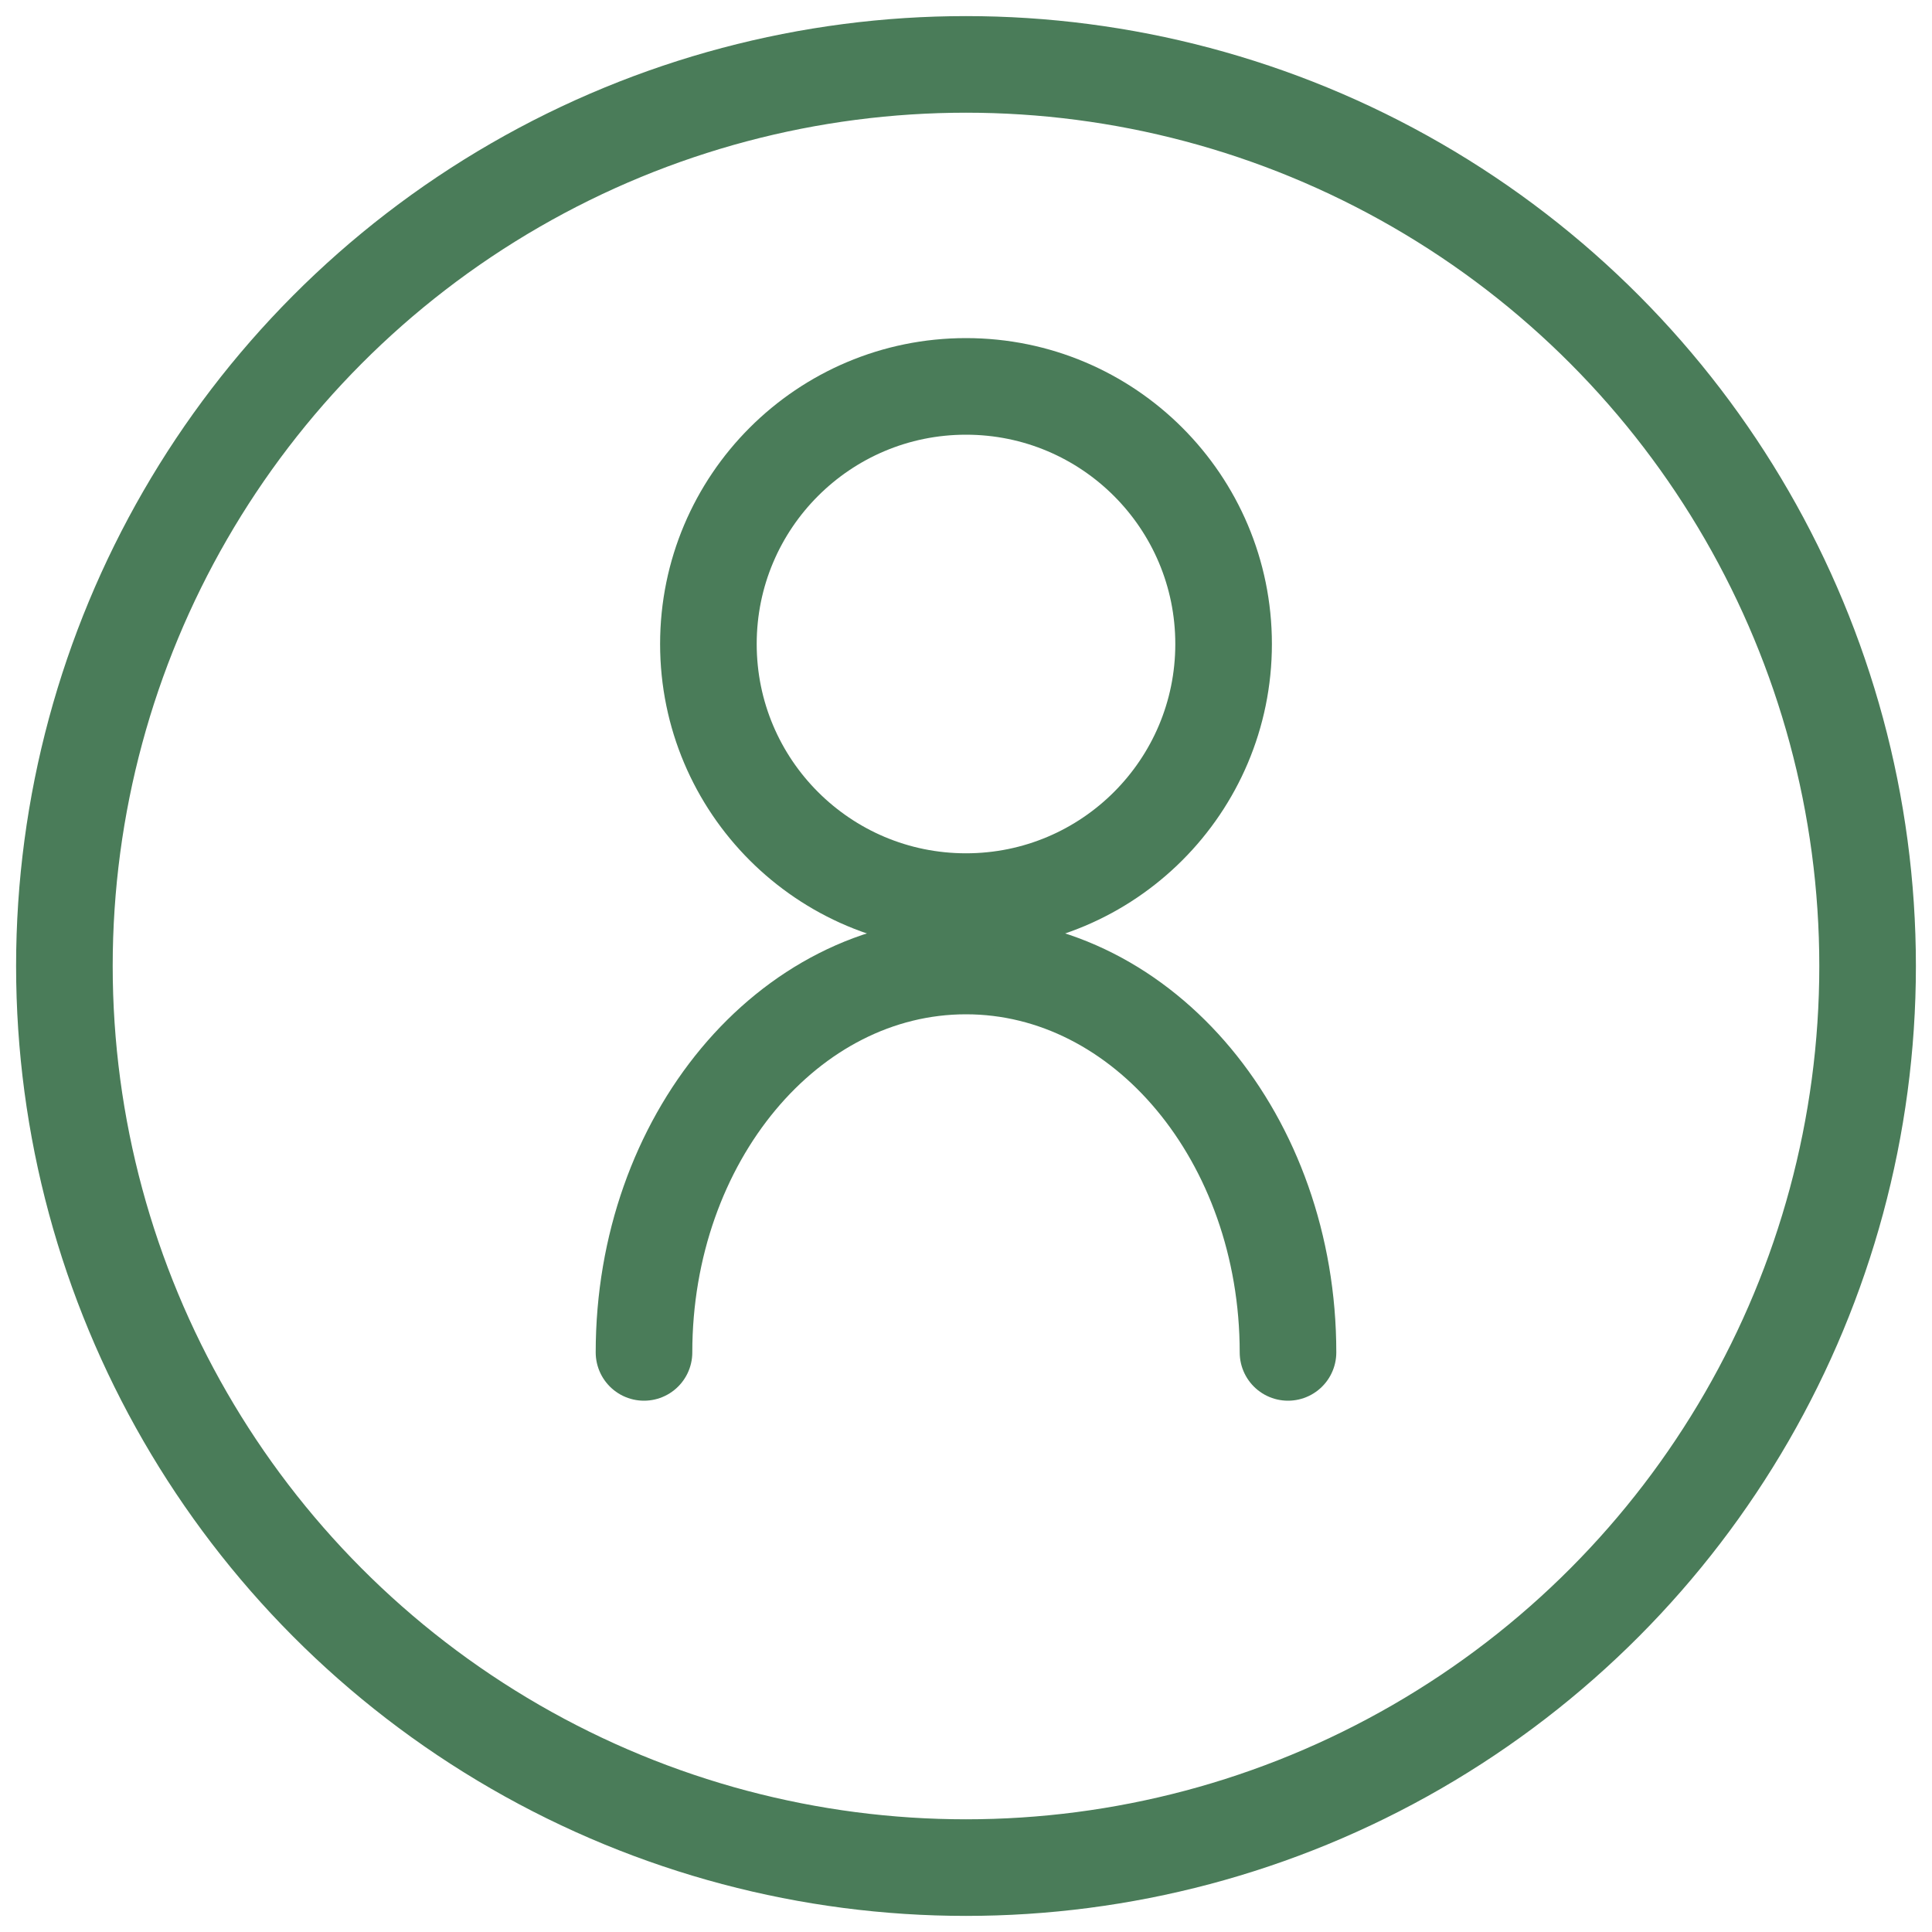
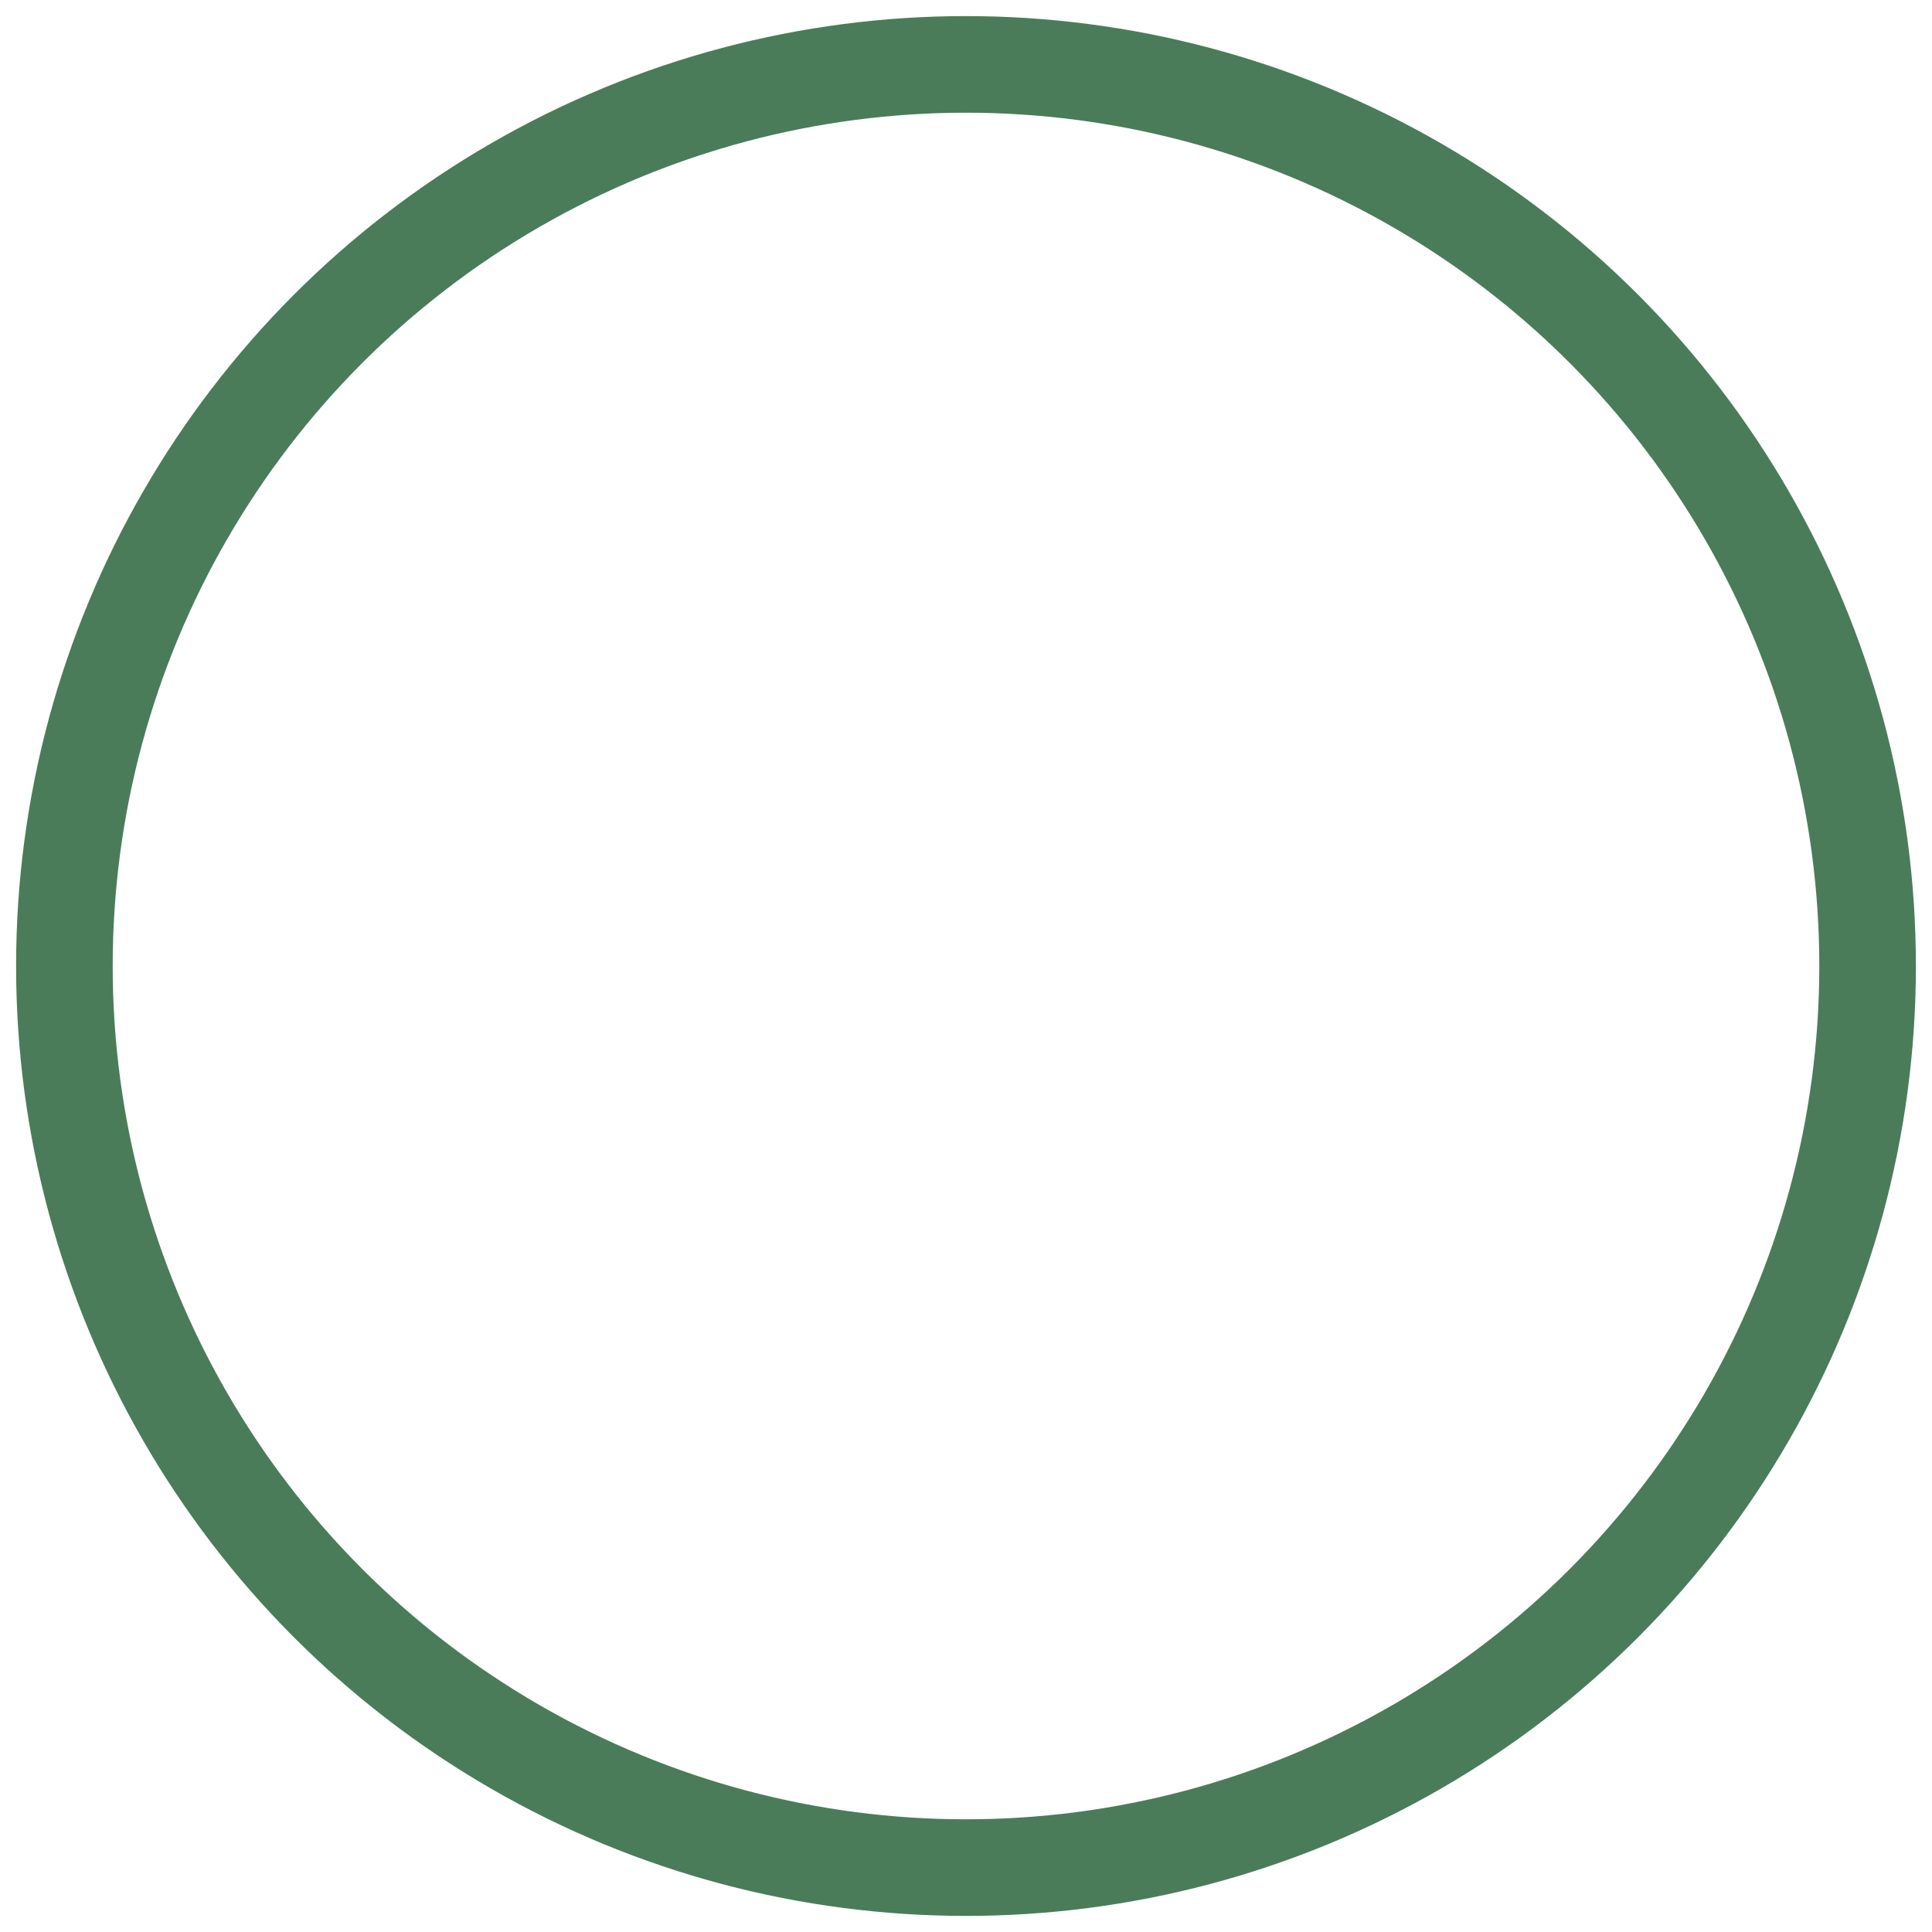
<svg xmlns="http://www.w3.org/2000/svg" width="60" height="60" viewBox="0 0 60 60" fill="none">
  <circle cx="30" cy="30" r="28" stroke="#4a7c59" stroke-width="3" fill="none" />
-   <path d="M20 42C20 35.373 24.477 30 30 30C35.523 30 40 35.373 40 42" stroke="#4a7c59" stroke-width="3" stroke-linecap="round" />
-   <circle cx="30" cy="20" r="8" stroke="#4a7c59" stroke-width="3" fill="none" />
</svg>